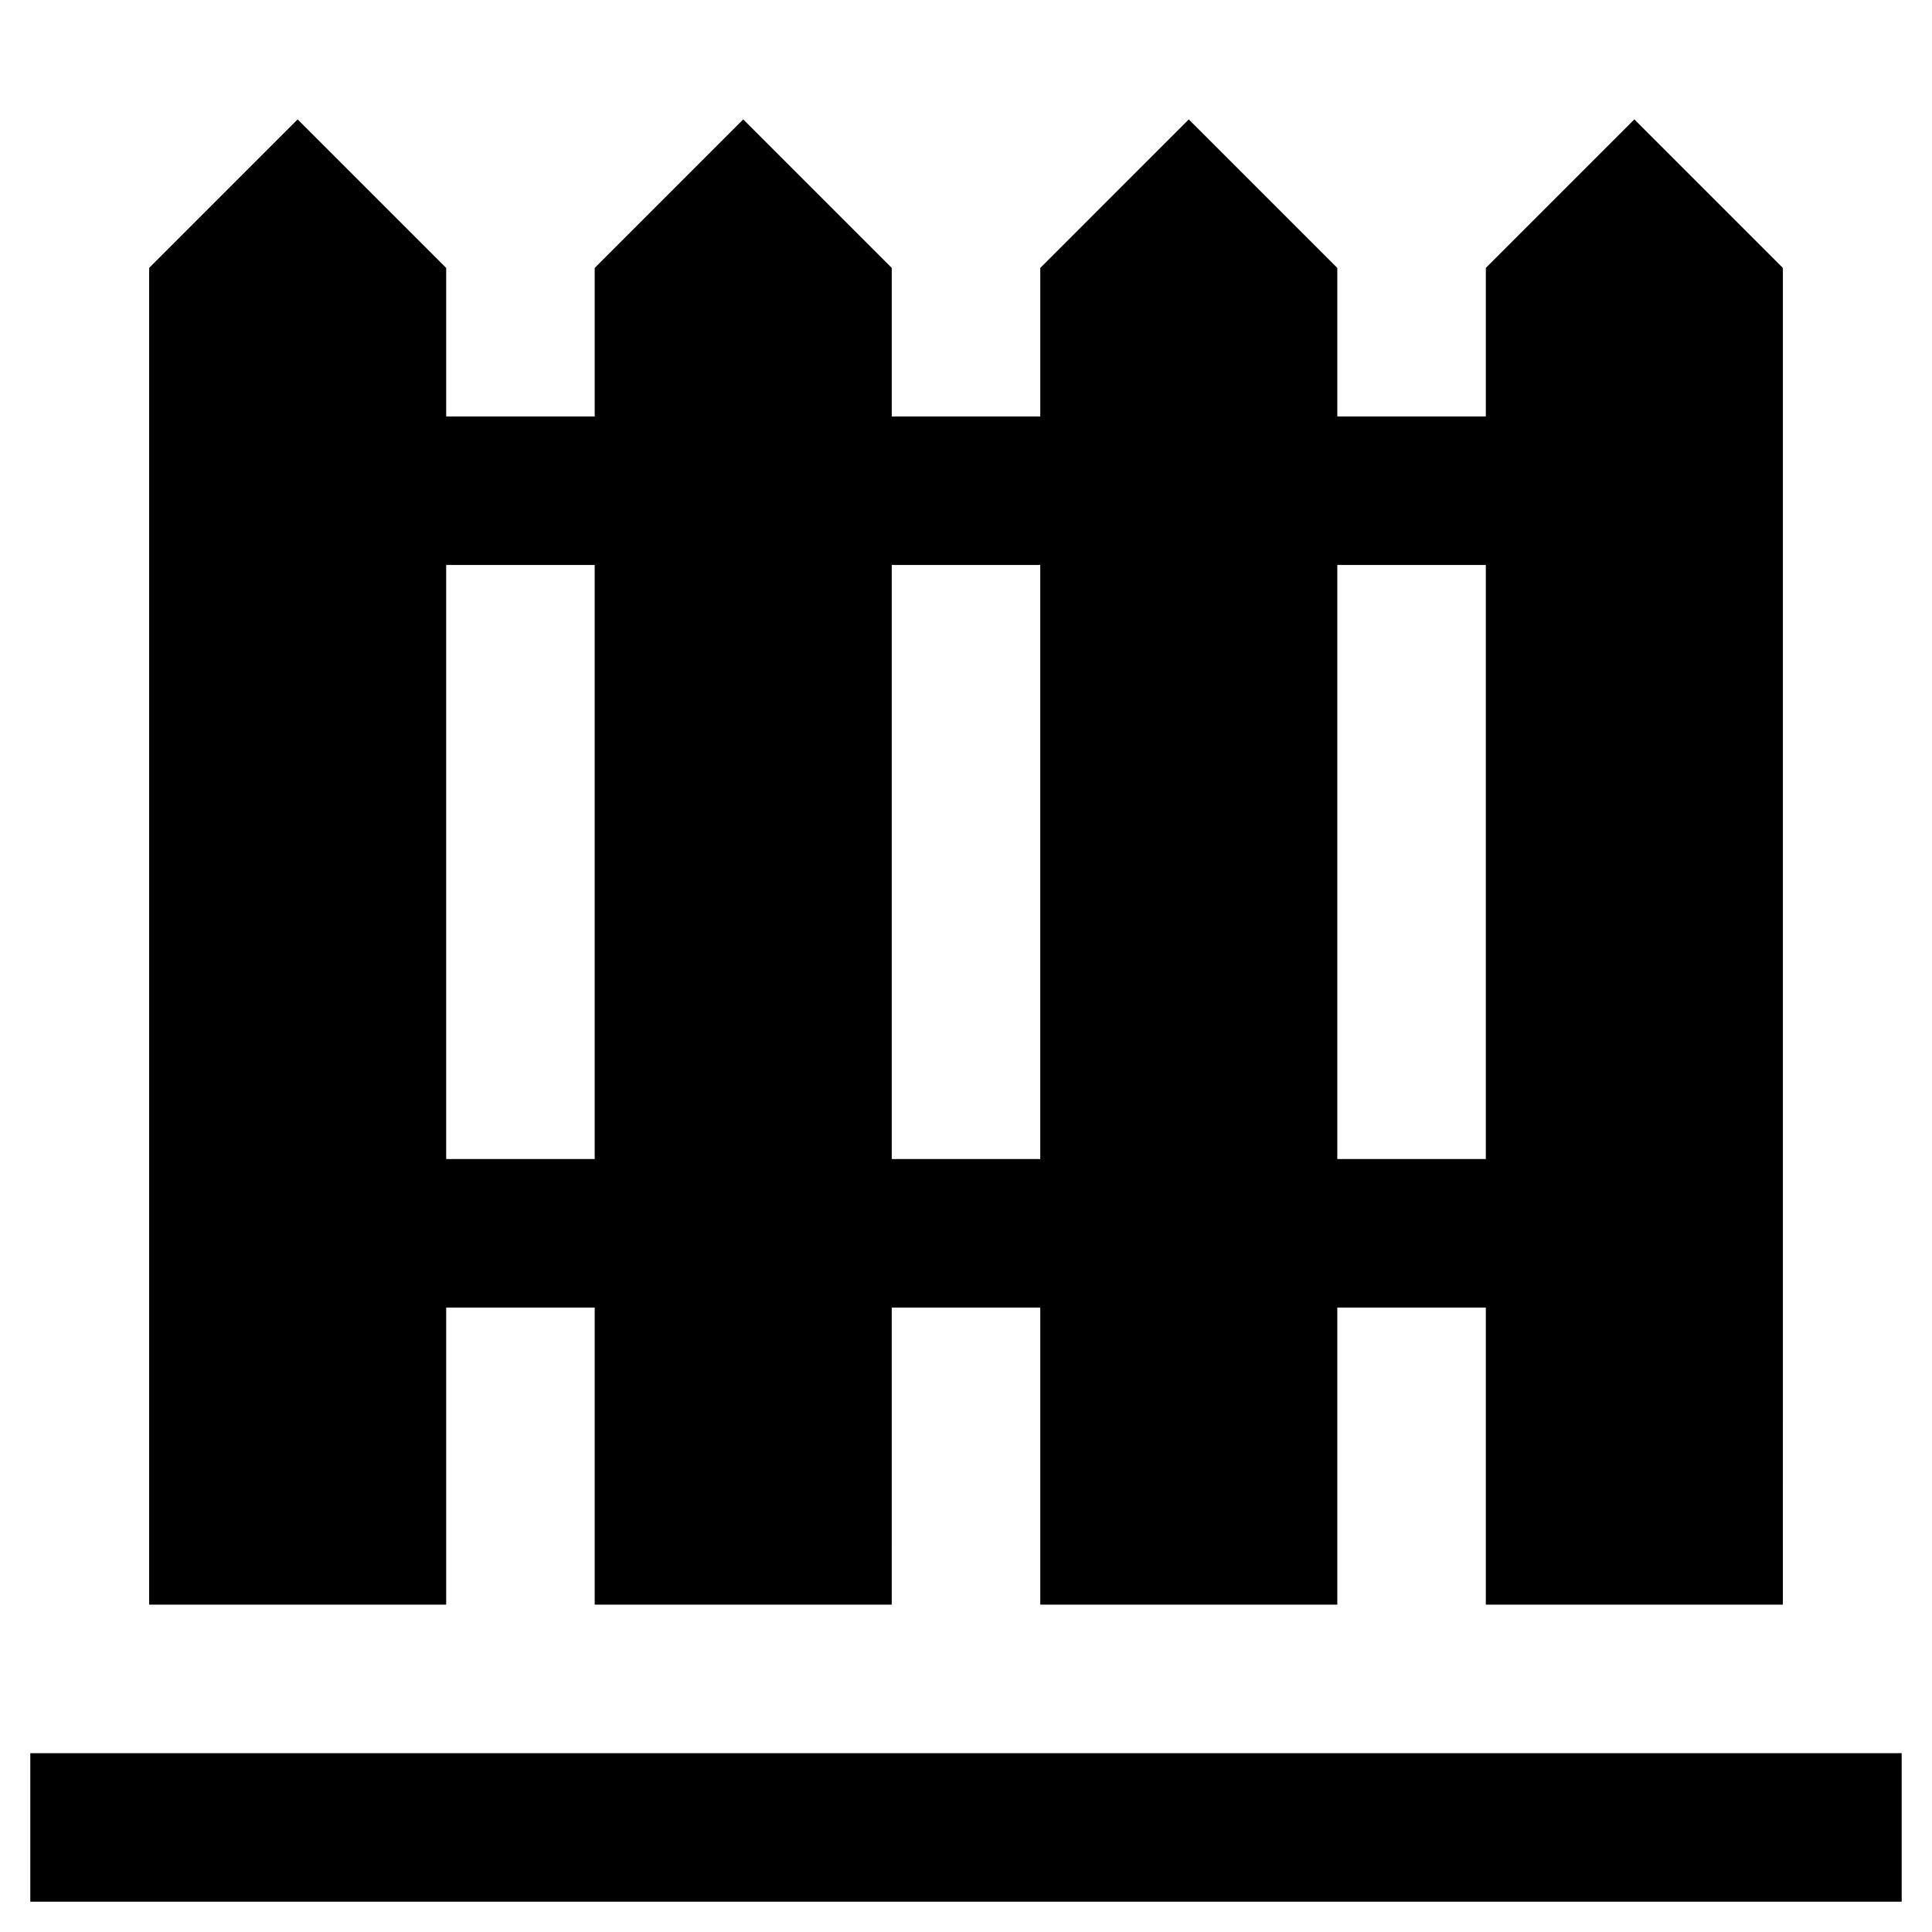
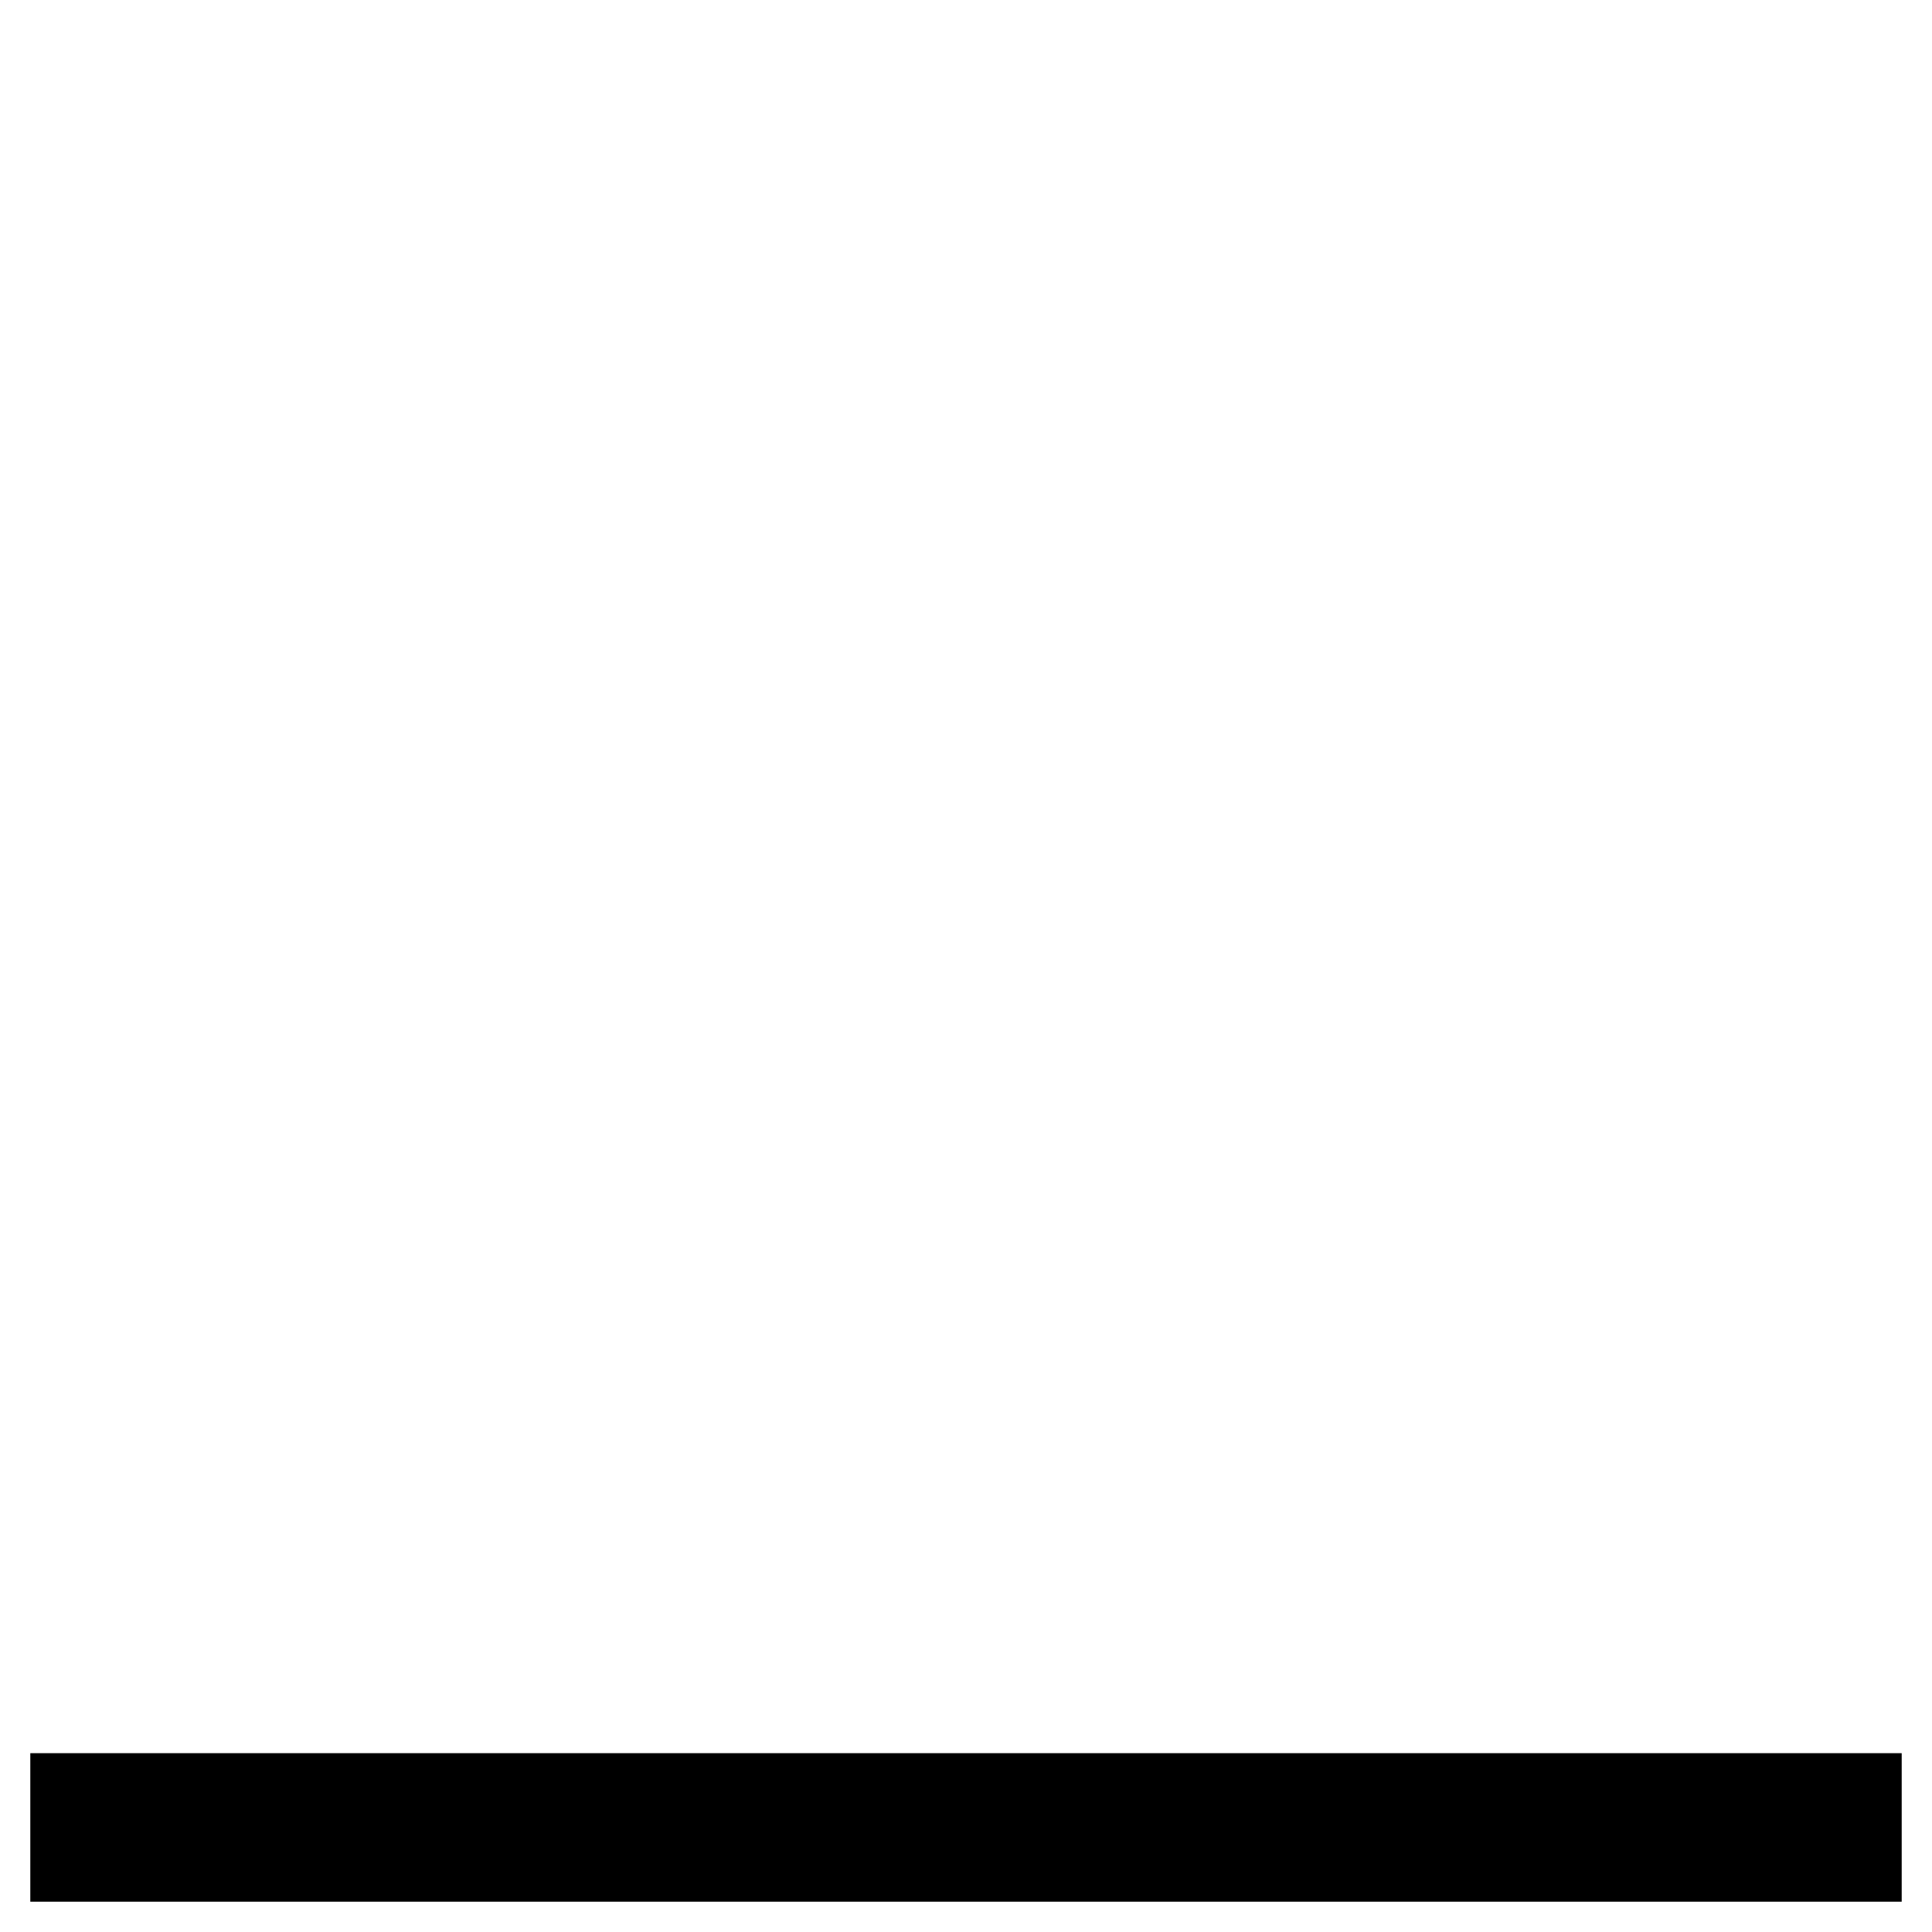
<svg xmlns="http://www.w3.org/2000/svg" fill="#000000" width="800px" height="800px" version="1.1" viewBox="144 144 512 512">
  <g>
-     <path d="m222.88 175.64-39.359 39.363v354.24h78.719v-78.719h39.359v78.719h78.719l0.004-78.719h39.359v78.719h78.719v-78.719h39.359v78.719h78.719l0.004-78.719v-275.52l-39.363-39.363-39.359 39.363v39.359h-39.359v-39.359l-39.359-39.363-39.359 39.363v39.359h-39.359v-39.359l-39.363-39.363-39.359 39.363v39.359h-39.359v-39.359zm275.52 118.08h39.359v157.44h-39.359zm-118.08 0h39.359v157.44h-39.359zm-78.723 0v157.44h-39.359v-157.44z" />
    <path d="m152.03 608.61h495.94v39.359h-495.94z" />
  </g>
</svg>